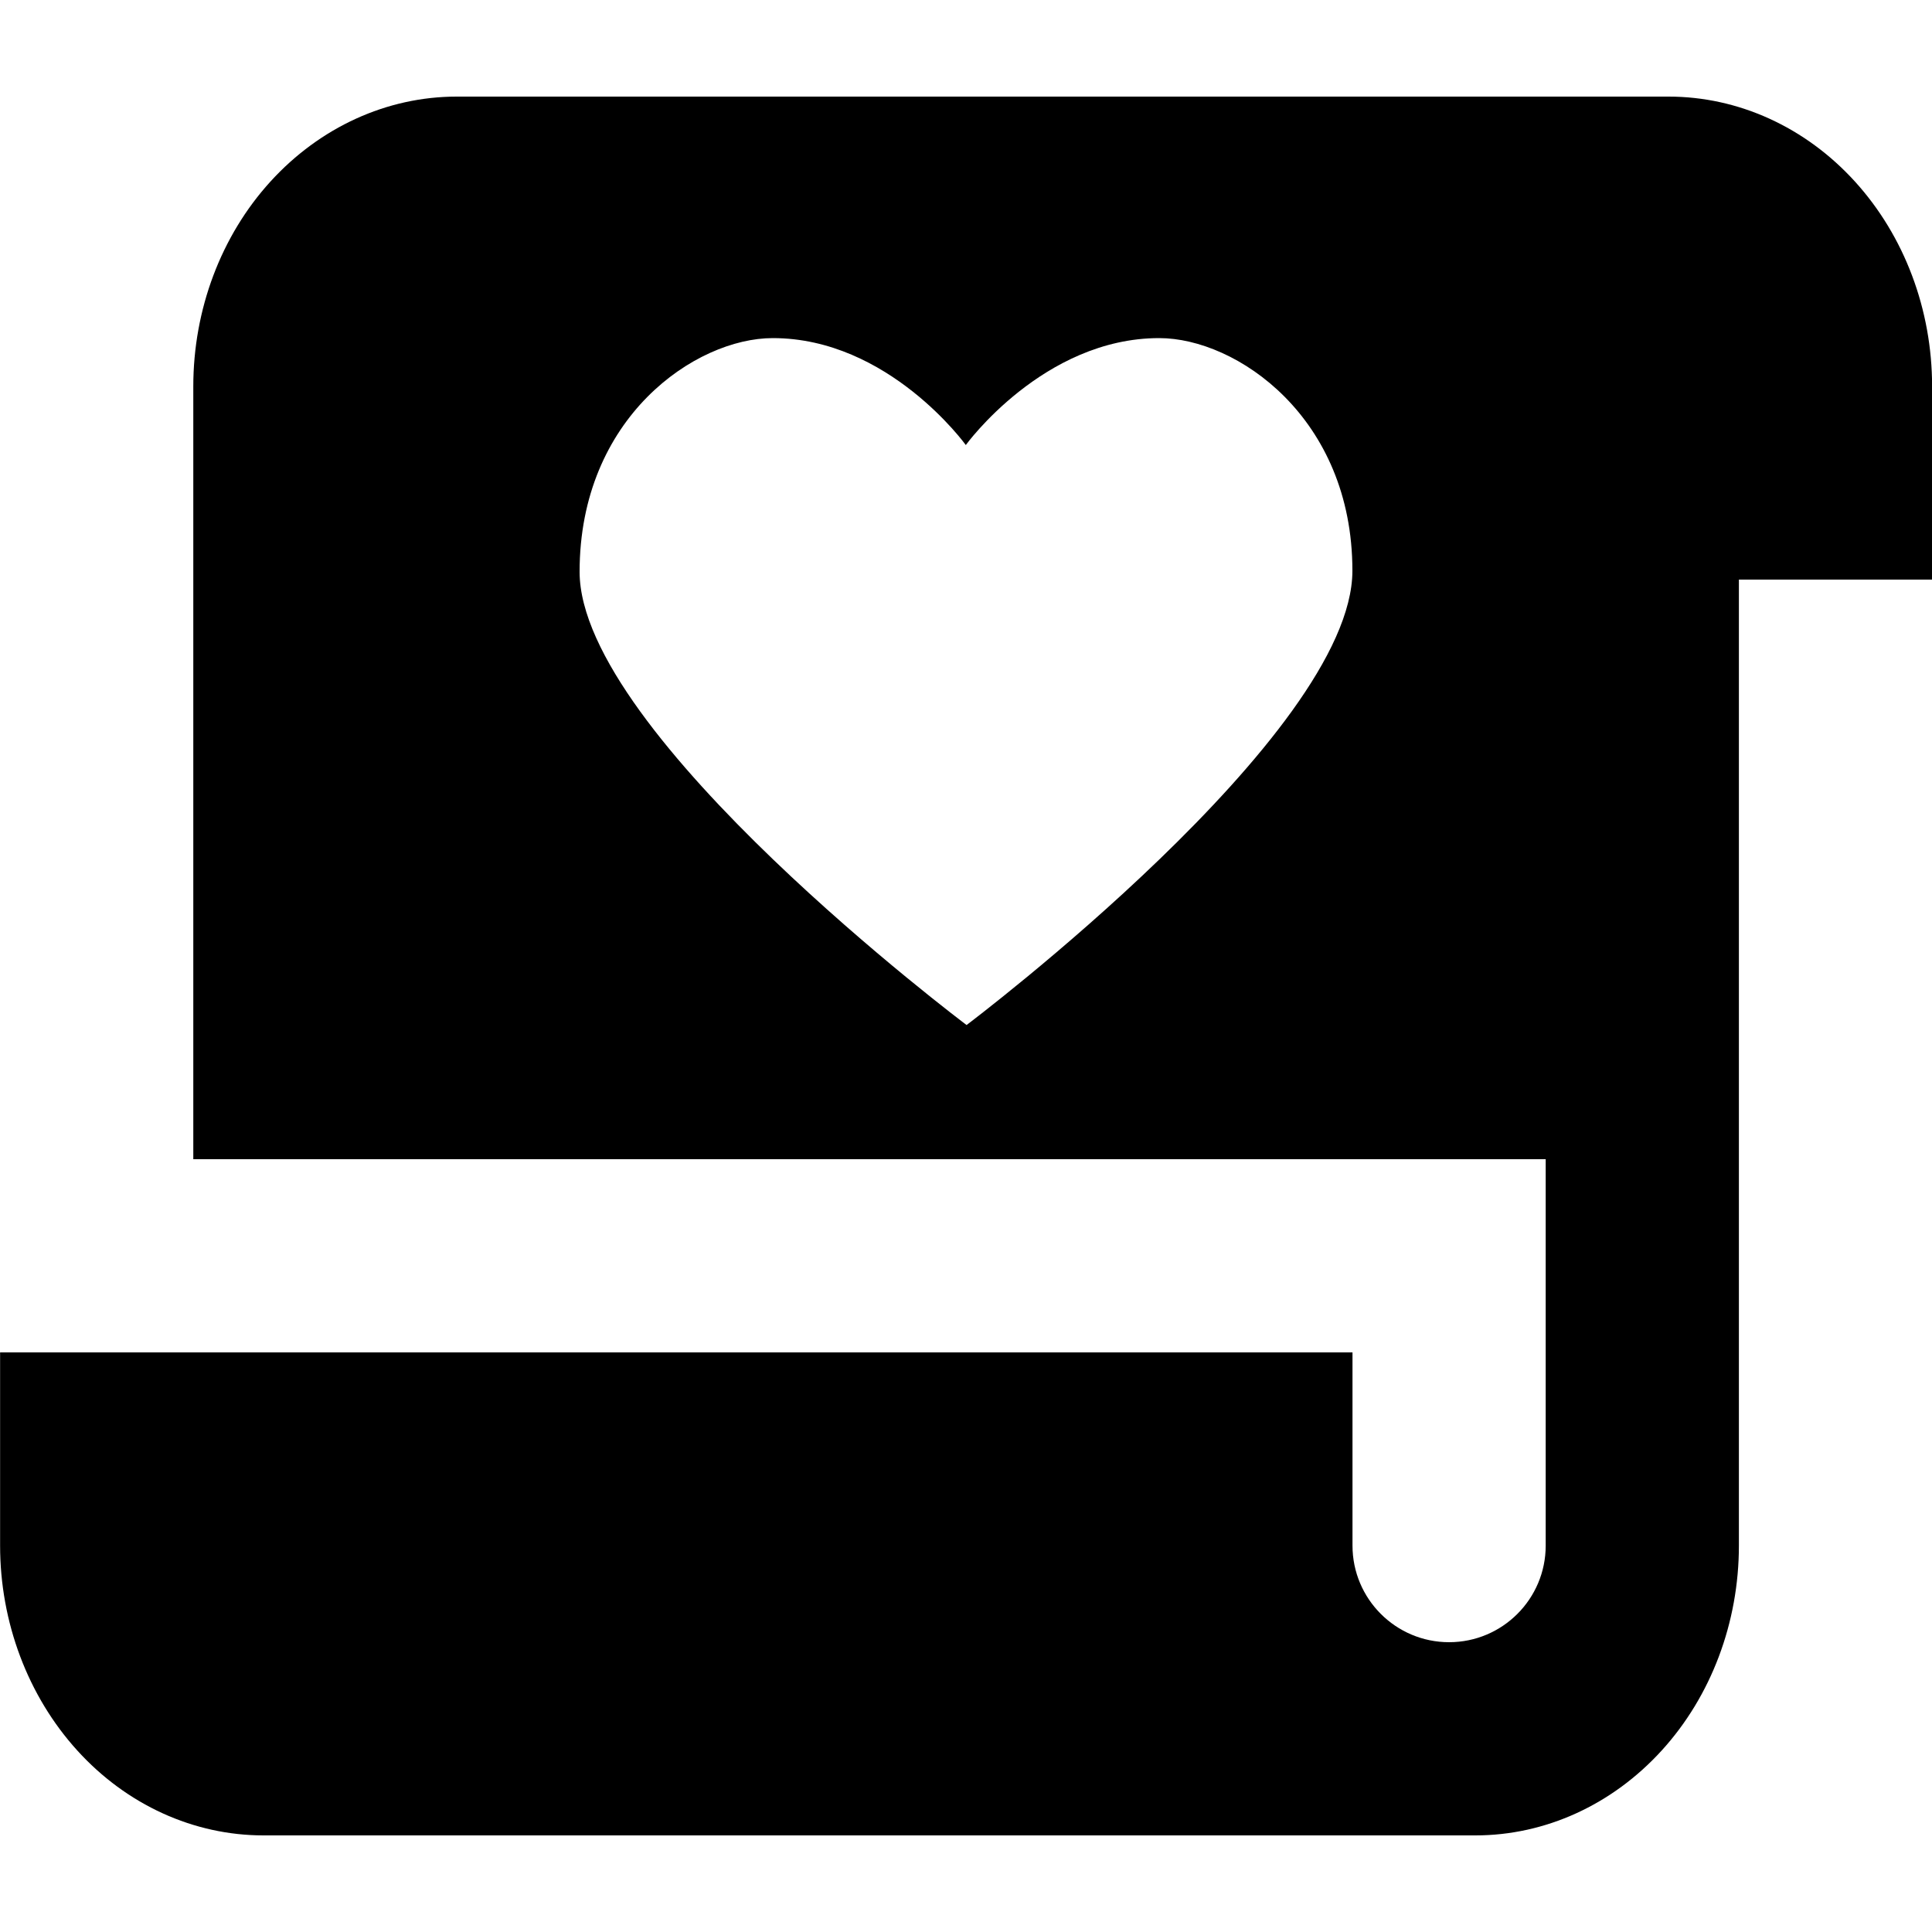
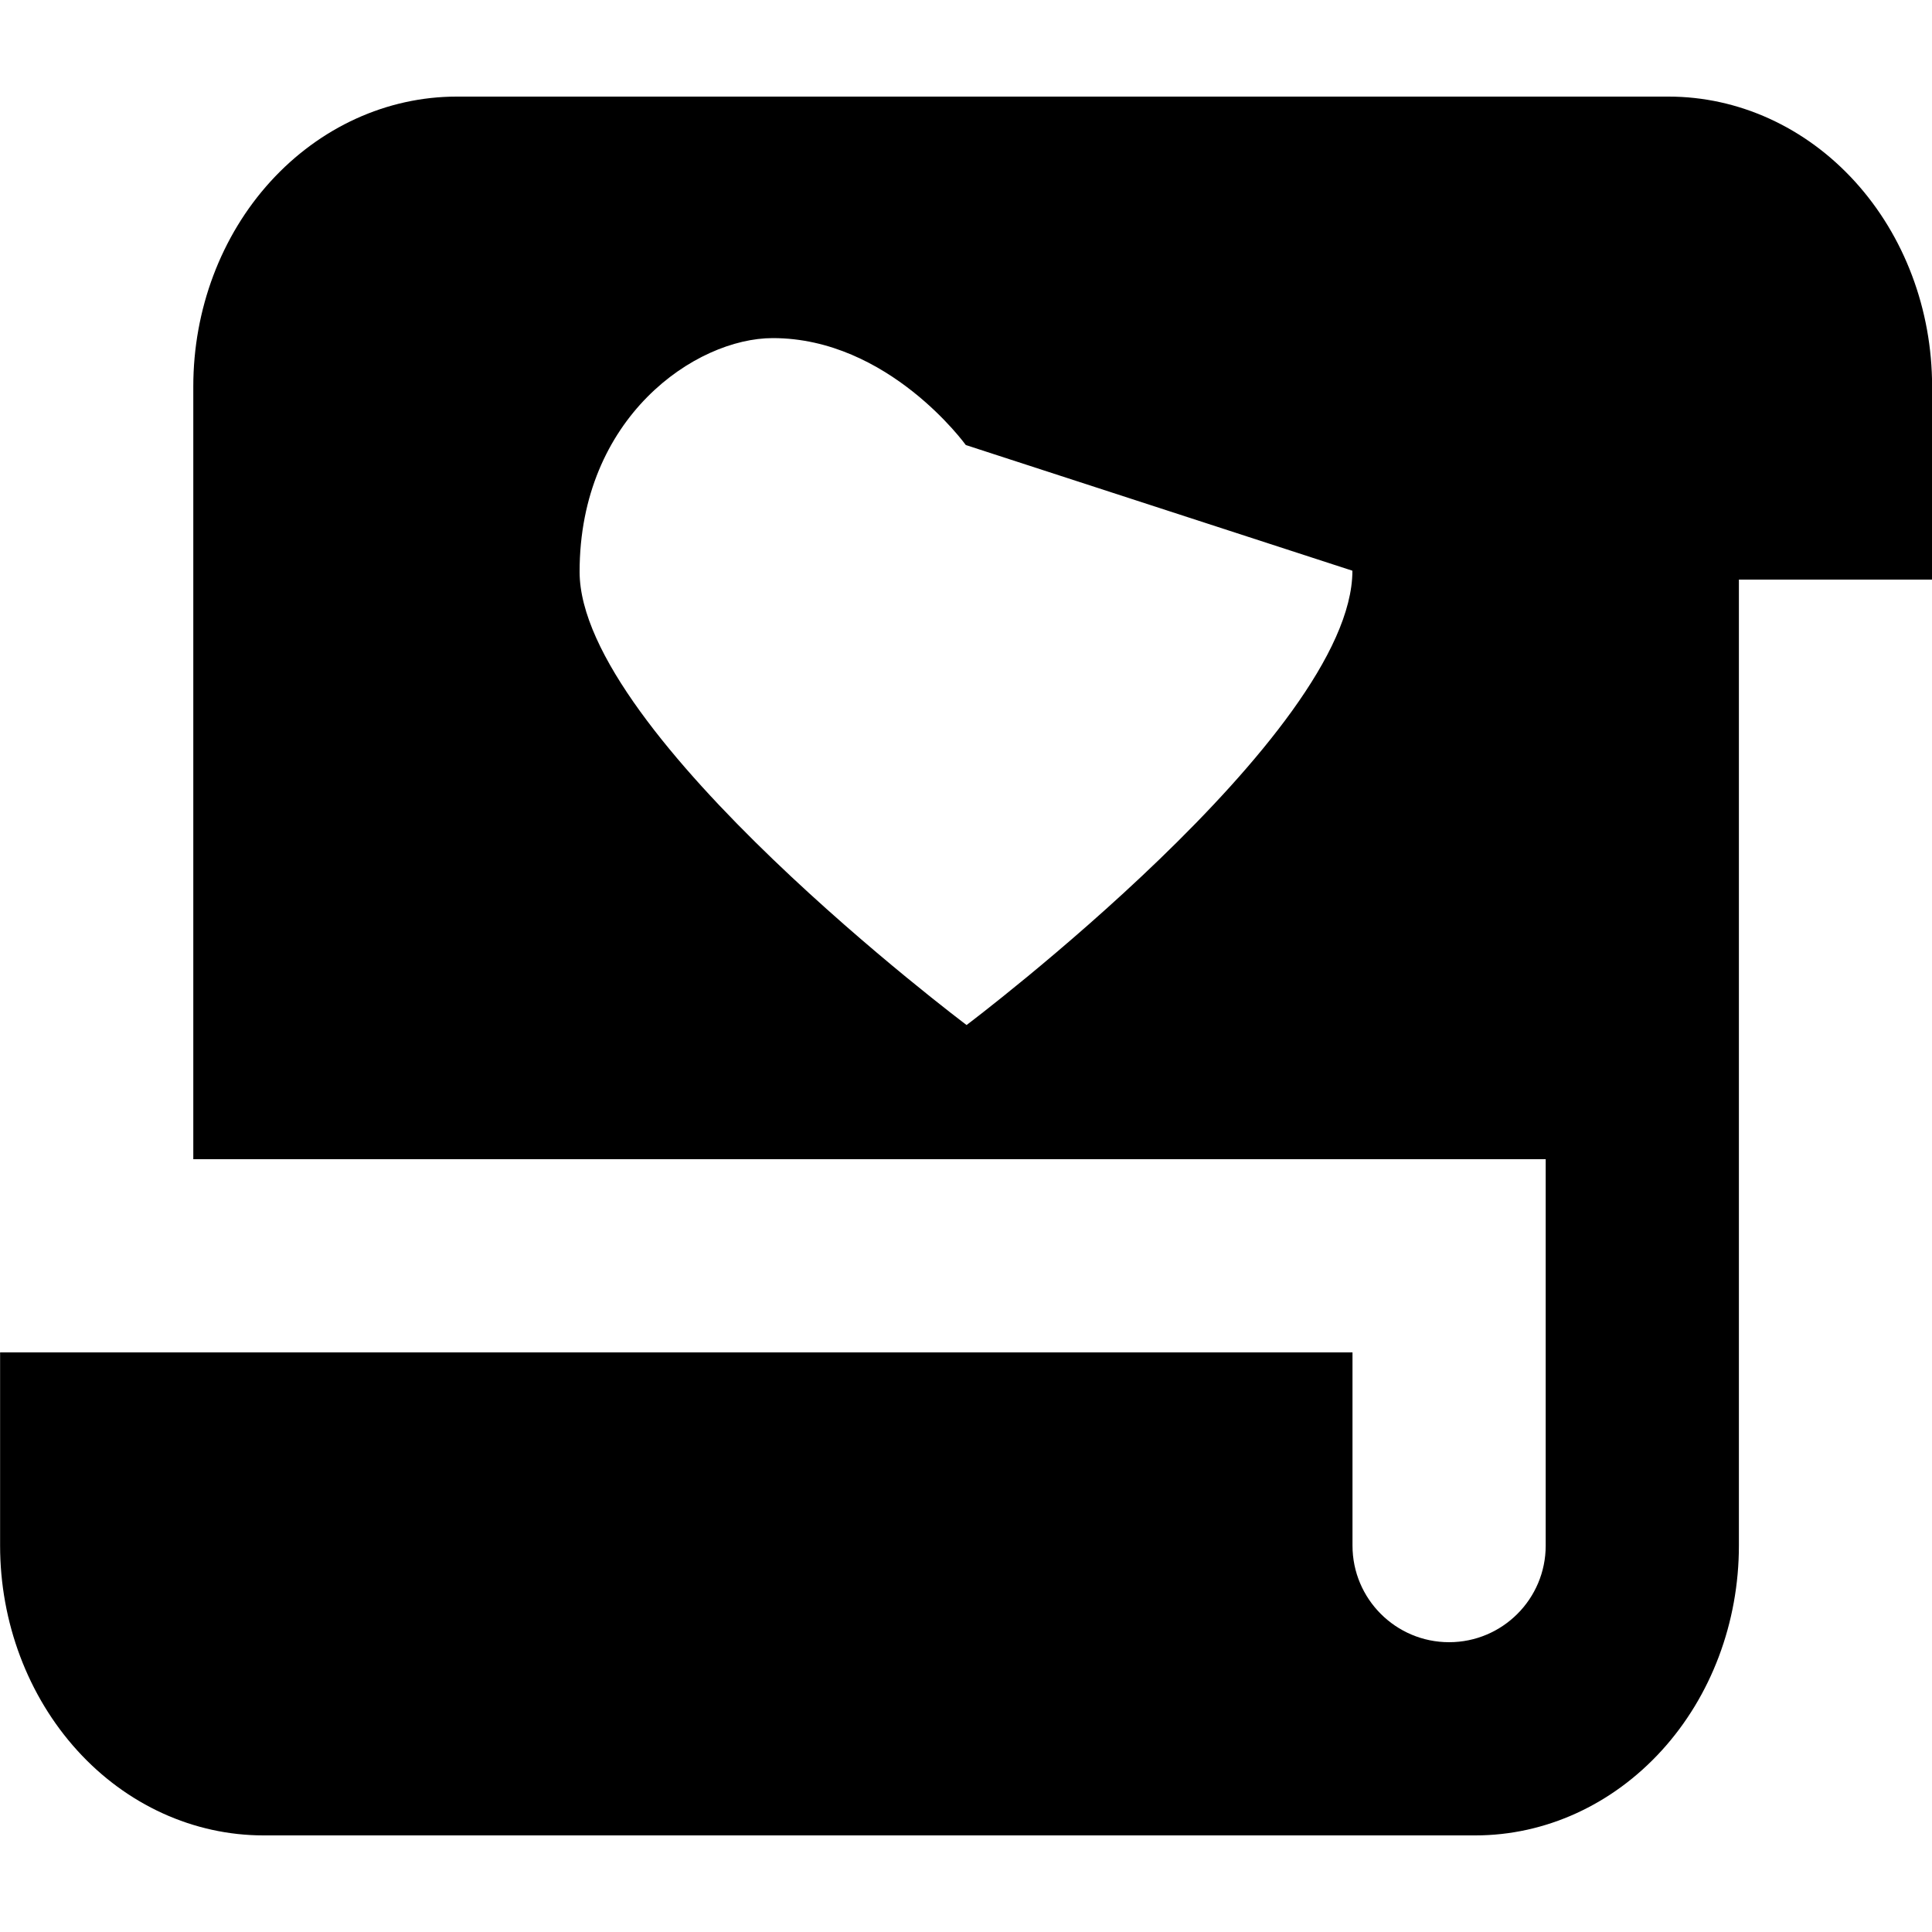
<svg xmlns="http://www.w3.org/2000/svg" xmlns:xlink="http://www.w3.org/1999/xlink" class="icon icon-feed" style="height: 16px; width: 16px;" width="20" height="20">
  <defs>
    <symbol id="icons-feed" viewBox="0 0 20 20">
-       <path clip-rule="evenodd" d="m17.273 1c.723 0 1.417.316 1.929.879s.799 1.326.799 2.121v2h-2v10c0 .796-.287 1.559-.799 2.121s-1.205.879-1.929.879h-12.545c-.723 0-1.417-.316-1.928-.879-.511-.563-.799-1.326-.799-2.121v-2h14v2c0 .552.448 1 1 1s1-.448 1-1v-4h-14v-8c0-.796.287-1.559.799-2.121s1.205-.879 1.928-.879zm-7.275 3.607s-.798-1.107-1.998-1.107c-.8 0-2 .821-2 2.419 0 1.685 4.006 4.692 4.006 4.692s3.994-3.007 3.994-4.703c0-1.587-1.2-2.408-2-2.408-1.2 0-2.002 1.107-2.002 1.107z" fill="currentColor" fill-rule="evenodd" />
+       <path clip-rule="evenodd" d="m17.273 1c.723 0 1.417.316 1.929.879s.799 1.326.799 2.121v2h-2v10c0 .796-.287 1.559-.799 2.121s-1.205.879-1.929.879h-12.545c-.723 0-1.417-.316-1.928-.879-.511-.563-.799-1.326-.799-2.121v-2h14v2c0 .552.448 1 1 1s1-.448 1-1v-4h-14v-8c0-.796.287-1.559.799-2.121s1.205-.879 1.928-.879zm-7.275 3.607s-.798-1.107-1.998-1.107c-.8 0-2 .821-2 2.419 0 1.685 4.006 4.692 4.006 4.692s3.994-3.007 3.994-4.703z" fill="currentColor" fill-rule="evenodd" />
    </symbol>
  </defs>
  <use xlink:href="#icons-feed" />
</svg>